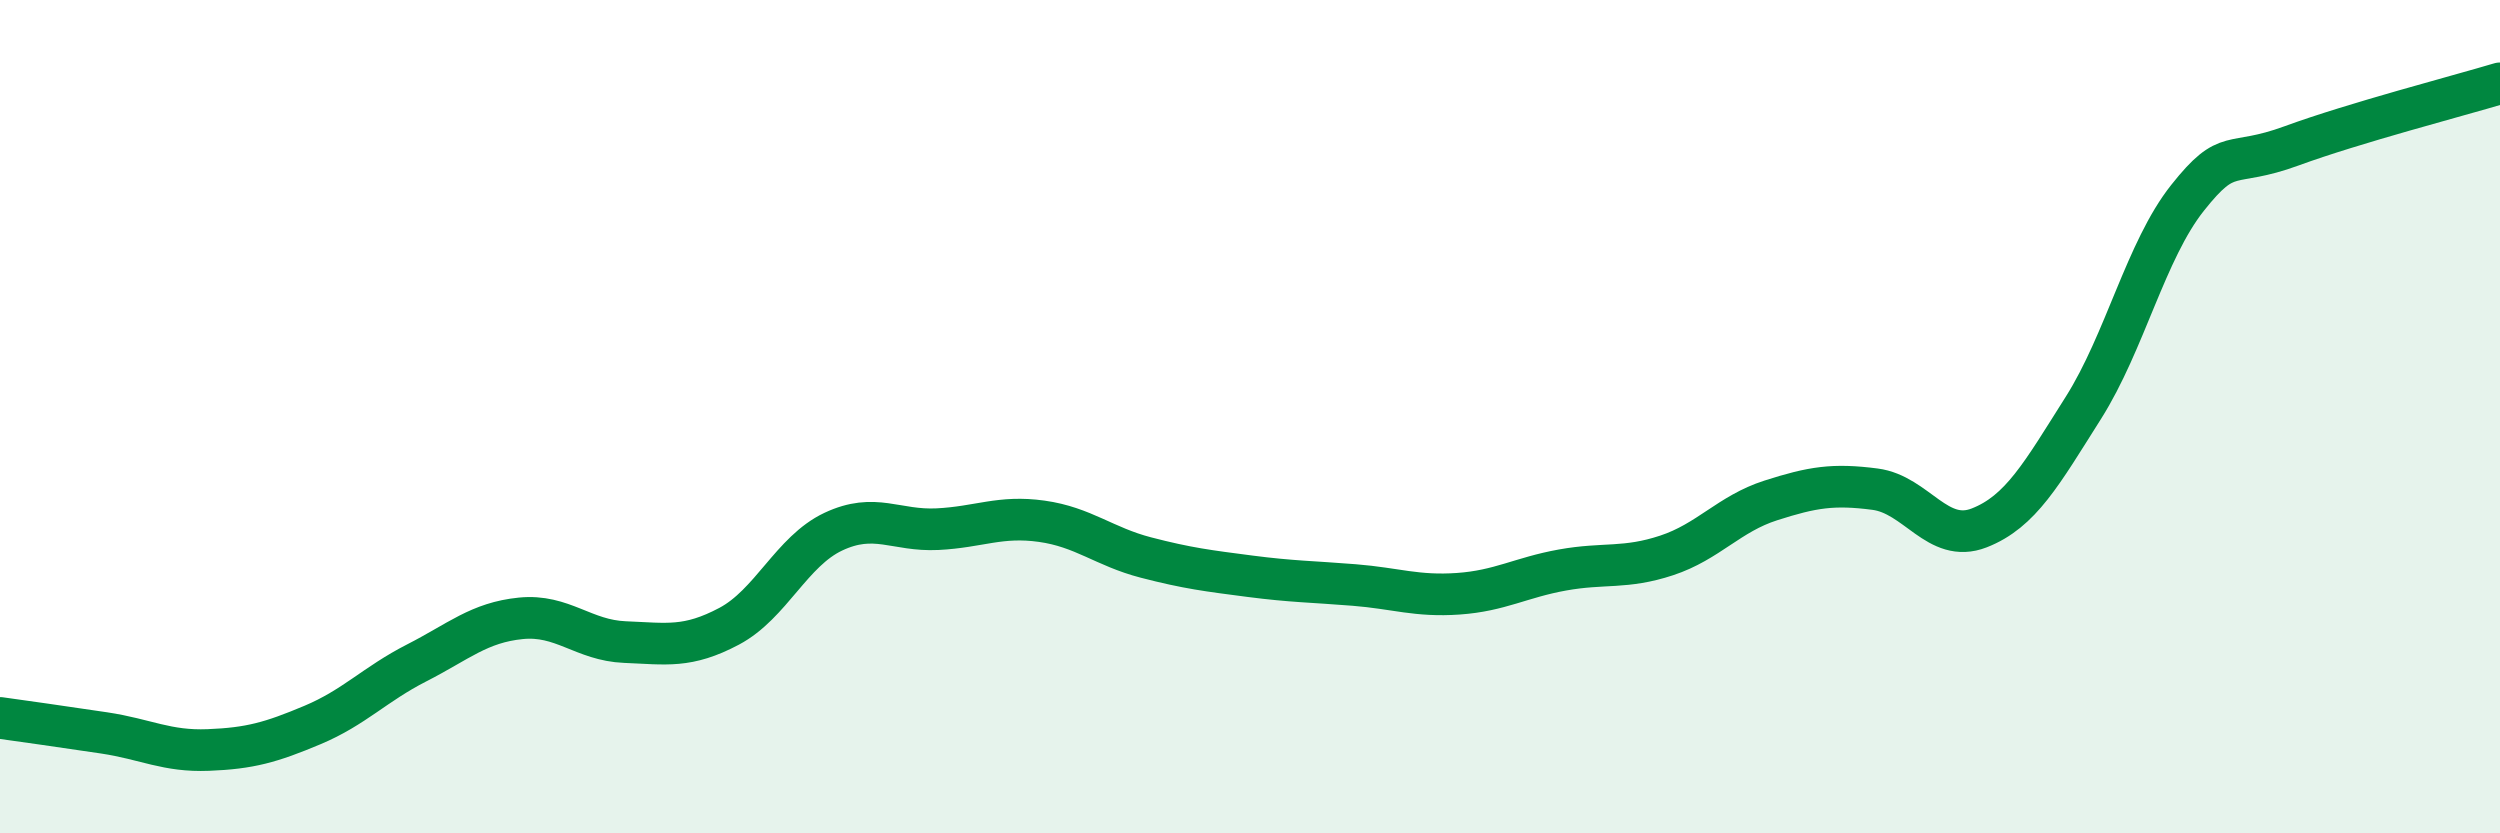
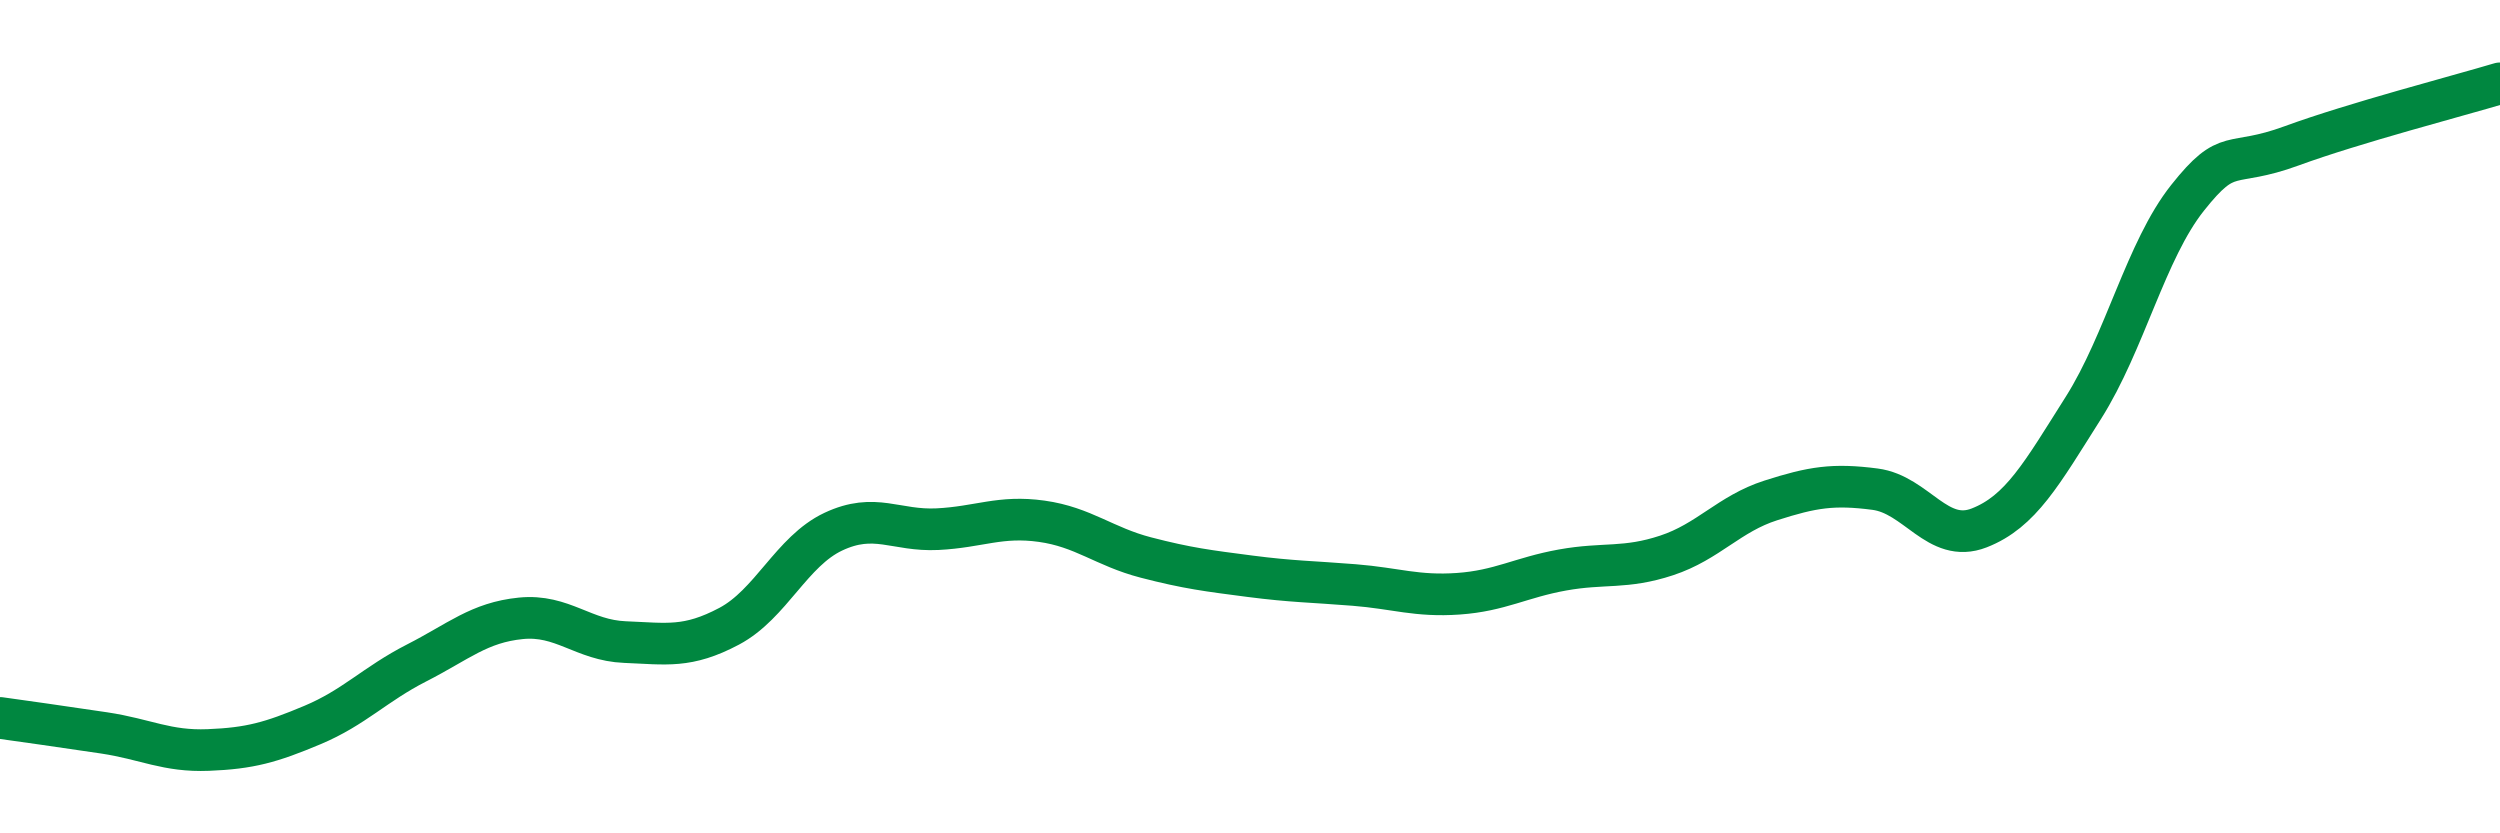
<svg xmlns="http://www.w3.org/2000/svg" width="60" height="20" viewBox="0 0 60 20">
-   <path d="M 0,17.23 C 0.5,17.3 1.5,17.44 2.5,17.59 C 3.5,17.74 4,18.04 5,18 C 6,17.96 6.5,17.82 7.5,17.4 C 8.5,16.98 9,16.42 10,15.91 C 11,15.4 11.5,14.94 12.5,14.84 C 13.5,14.74 14,15.37 15,15.41 C 16,15.45 16.5,15.56 17.5,15.03 C 18.5,14.5 19,13.23 20,12.76 C 21,12.29 21.5,12.75 22.5,12.7 C 23.5,12.65 24,12.37 25,12.51 C 26,12.65 26.5,13.12 27.5,13.38 C 28.5,13.64 29,13.7 30,13.83 C 31,13.96 31.5,13.96 32.5,14.04 C 33.5,14.12 34,14.32 35,14.25 C 36,14.18 36.5,13.86 37.5,13.68 C 38.5,13.5 39,13.66 40,13.33 C 41,13 41.5,12.33 42.5,12.01 C 43.5,11.69 44,11.61 45,11.74 C 46,11.87 46.5,13.06 47.5,12.67 C 48.5,12.28 49,11.37 50,9.79 C 51,8.21 51.5,6.01 52.5,4.75 C 53.5,3.49 53.5,4.05 55,3.5 C 56.5,2.95 59,2.3 60,2L60 20L0 20Z" fill="#008740" opacity="0.1" stroke-linecap="round" stroke-linejoin="round" />
  <path d="M 0,17.23 C 0.5,17.3 1.5,17.44 2.5,17.59 C 3.5,17.74 4,18.04 5,18 C 6,17.96 6.5,17.82 7.5,17.4 C 8.5,16.98 9,16.42 10,15.91 C 11,15.4 11.5,14.94 12.5,14.84 C 13.5,14.74 14,15.37 15,15.41 C 16,15.45 16.5,15.56 17.5,15.03 C 18.5,14.5 19,13.23 20,12.76 C 21,12.29 21.5,12.75 22.5,12.7 C 23.5,12.65 24,12.37 25,12.51 C 26,12.65 26.5,13.12 27.5,13.38 C 28.5,13.64 29,13.7 30,13.83 C 31,13.96 31.5,13.96 32.5,14.04 C 33.5,14.12 34,14.32 35,14.25 C 36,14.18 36.5,13.86 37.5,13.68 C 38.5,13.5 39,13.66 40,13.33 C 41,13 41.5,12.33 42.5,12.01 C 43.5,11.69 44,11.61 45,11.74 C 46,11.87 46.5,13.06 47.5,12.67 C 48.5,12.28 49,11.37 50,9.79 C 51,8.21 51.5,6.01 52.5,4.75 C 53.5,3.49 53.5,4.05 55,3.5 C 56.5,2.95 59,2.3 60,2" stroke="#008740" stroke-width="1" fill="none" stroke-linecap="round" stroke-linejoin="round" />
</svg>